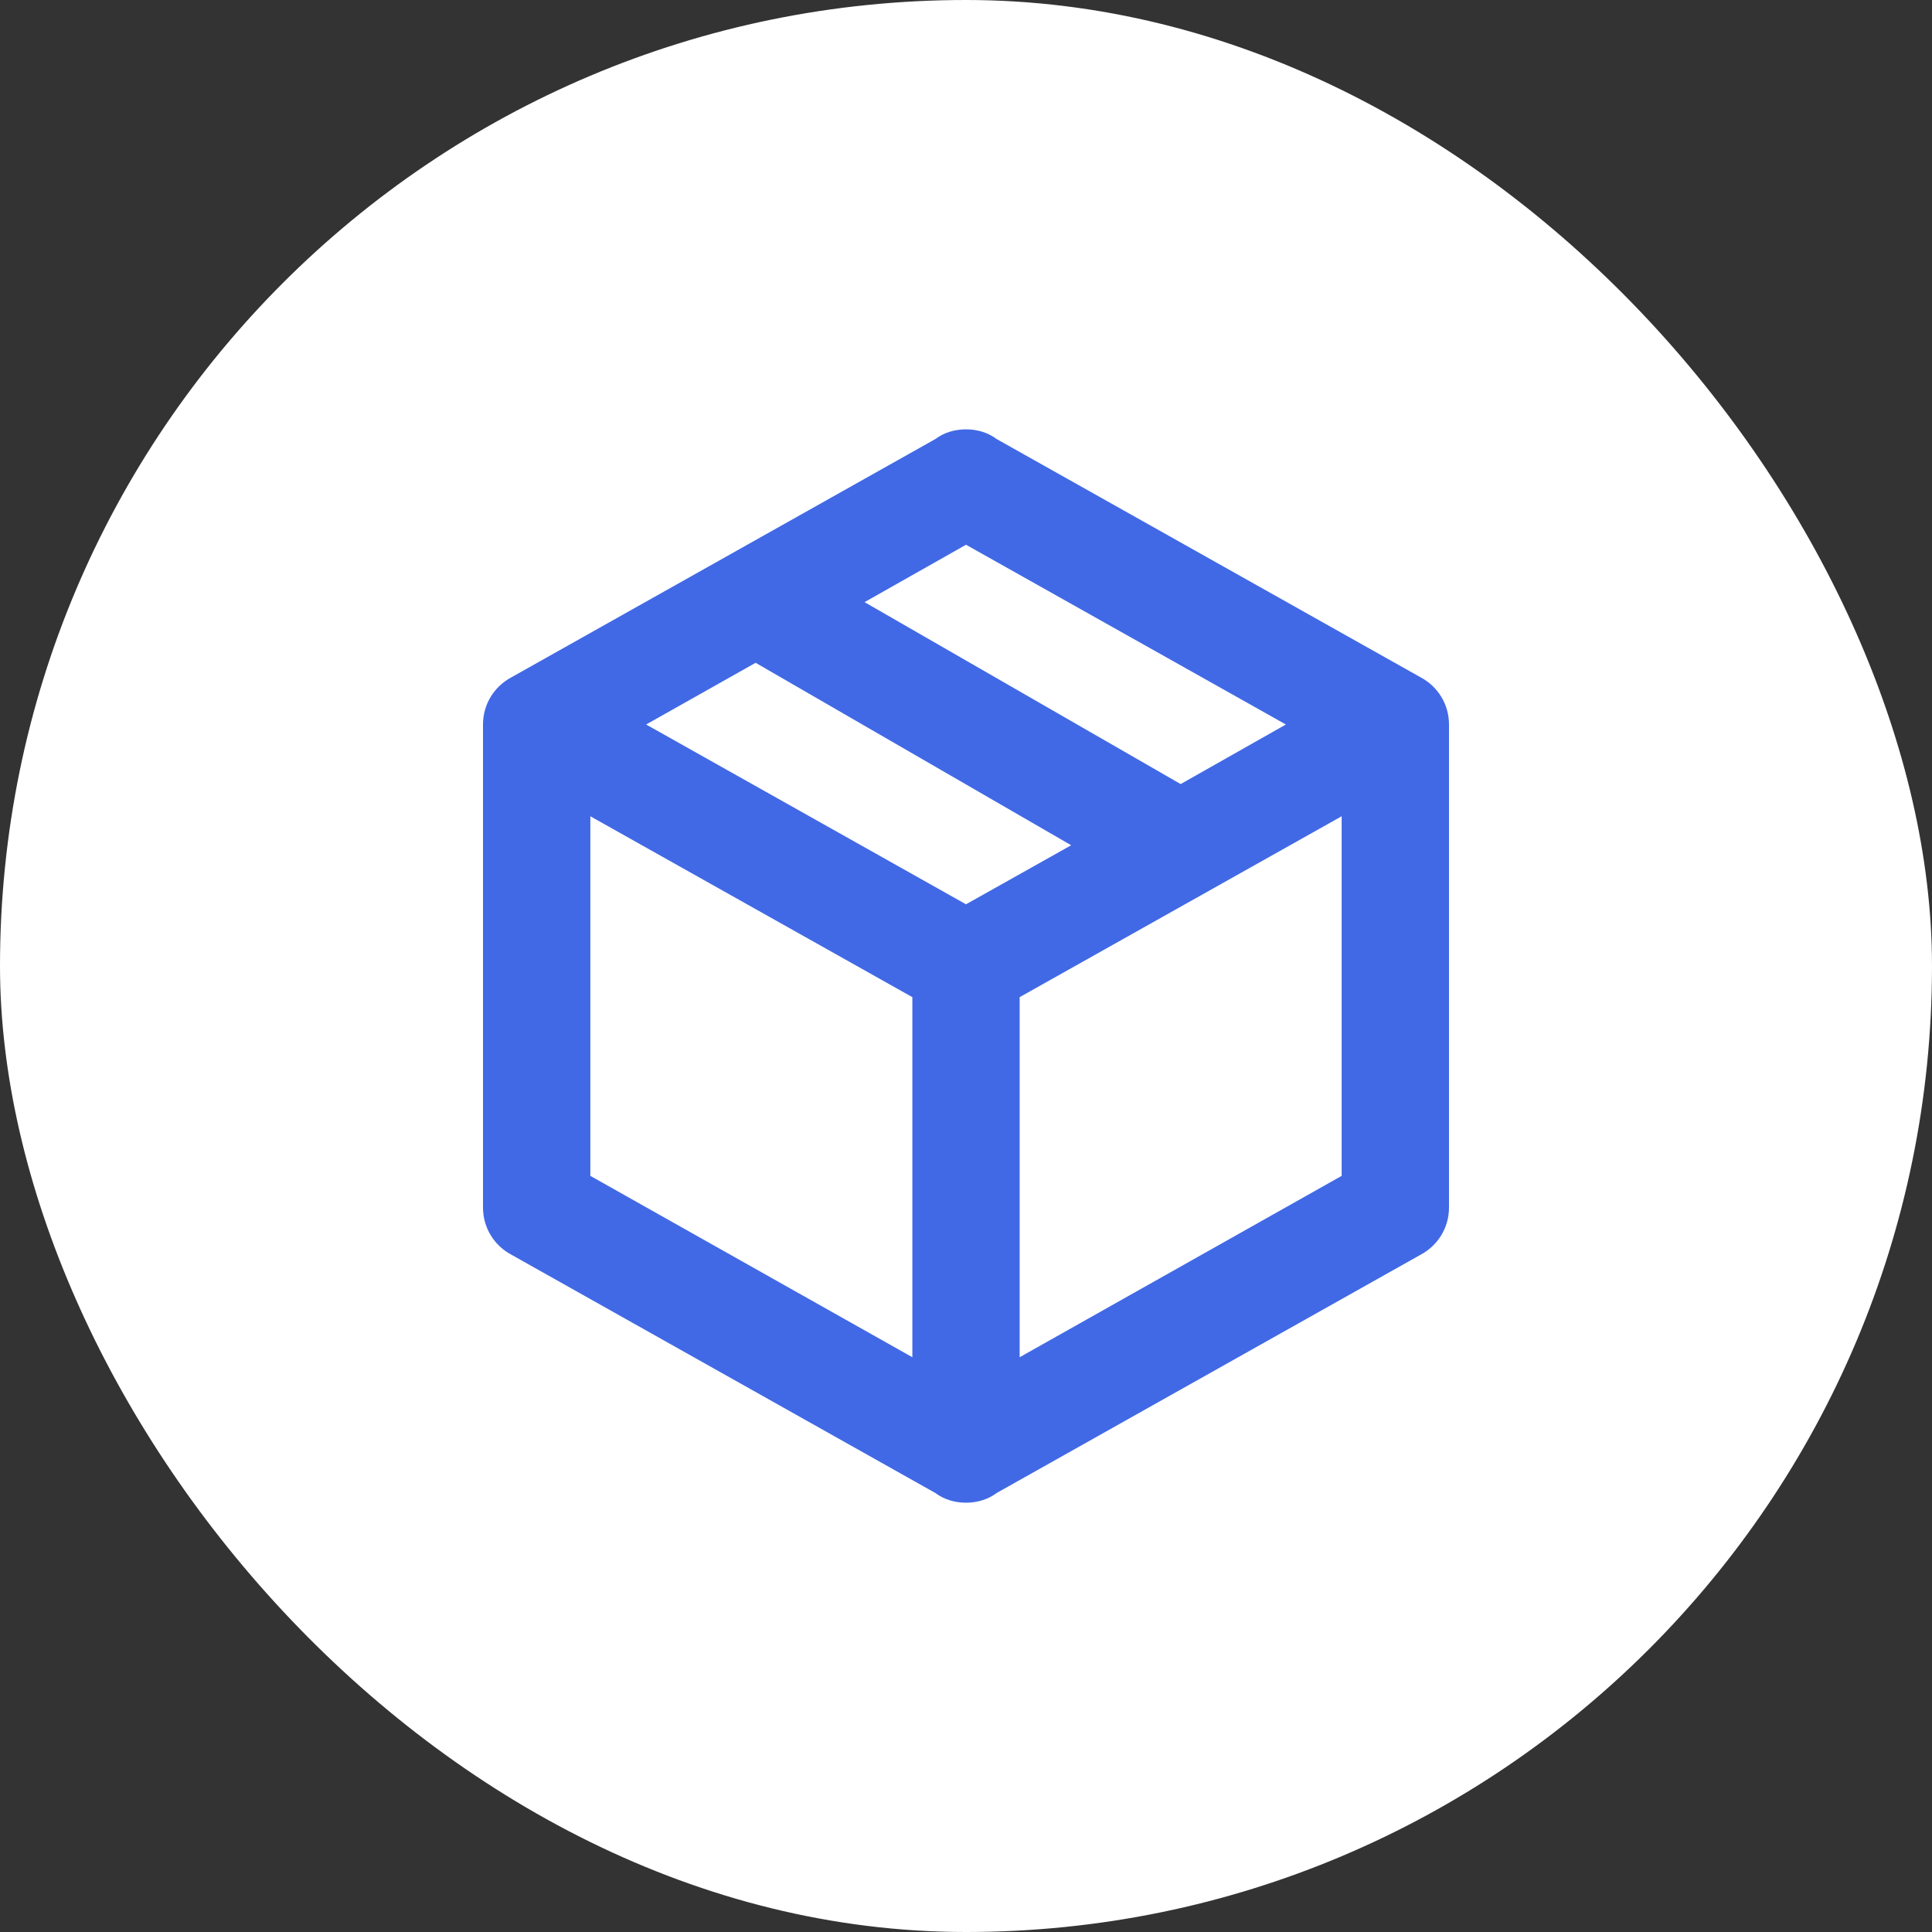
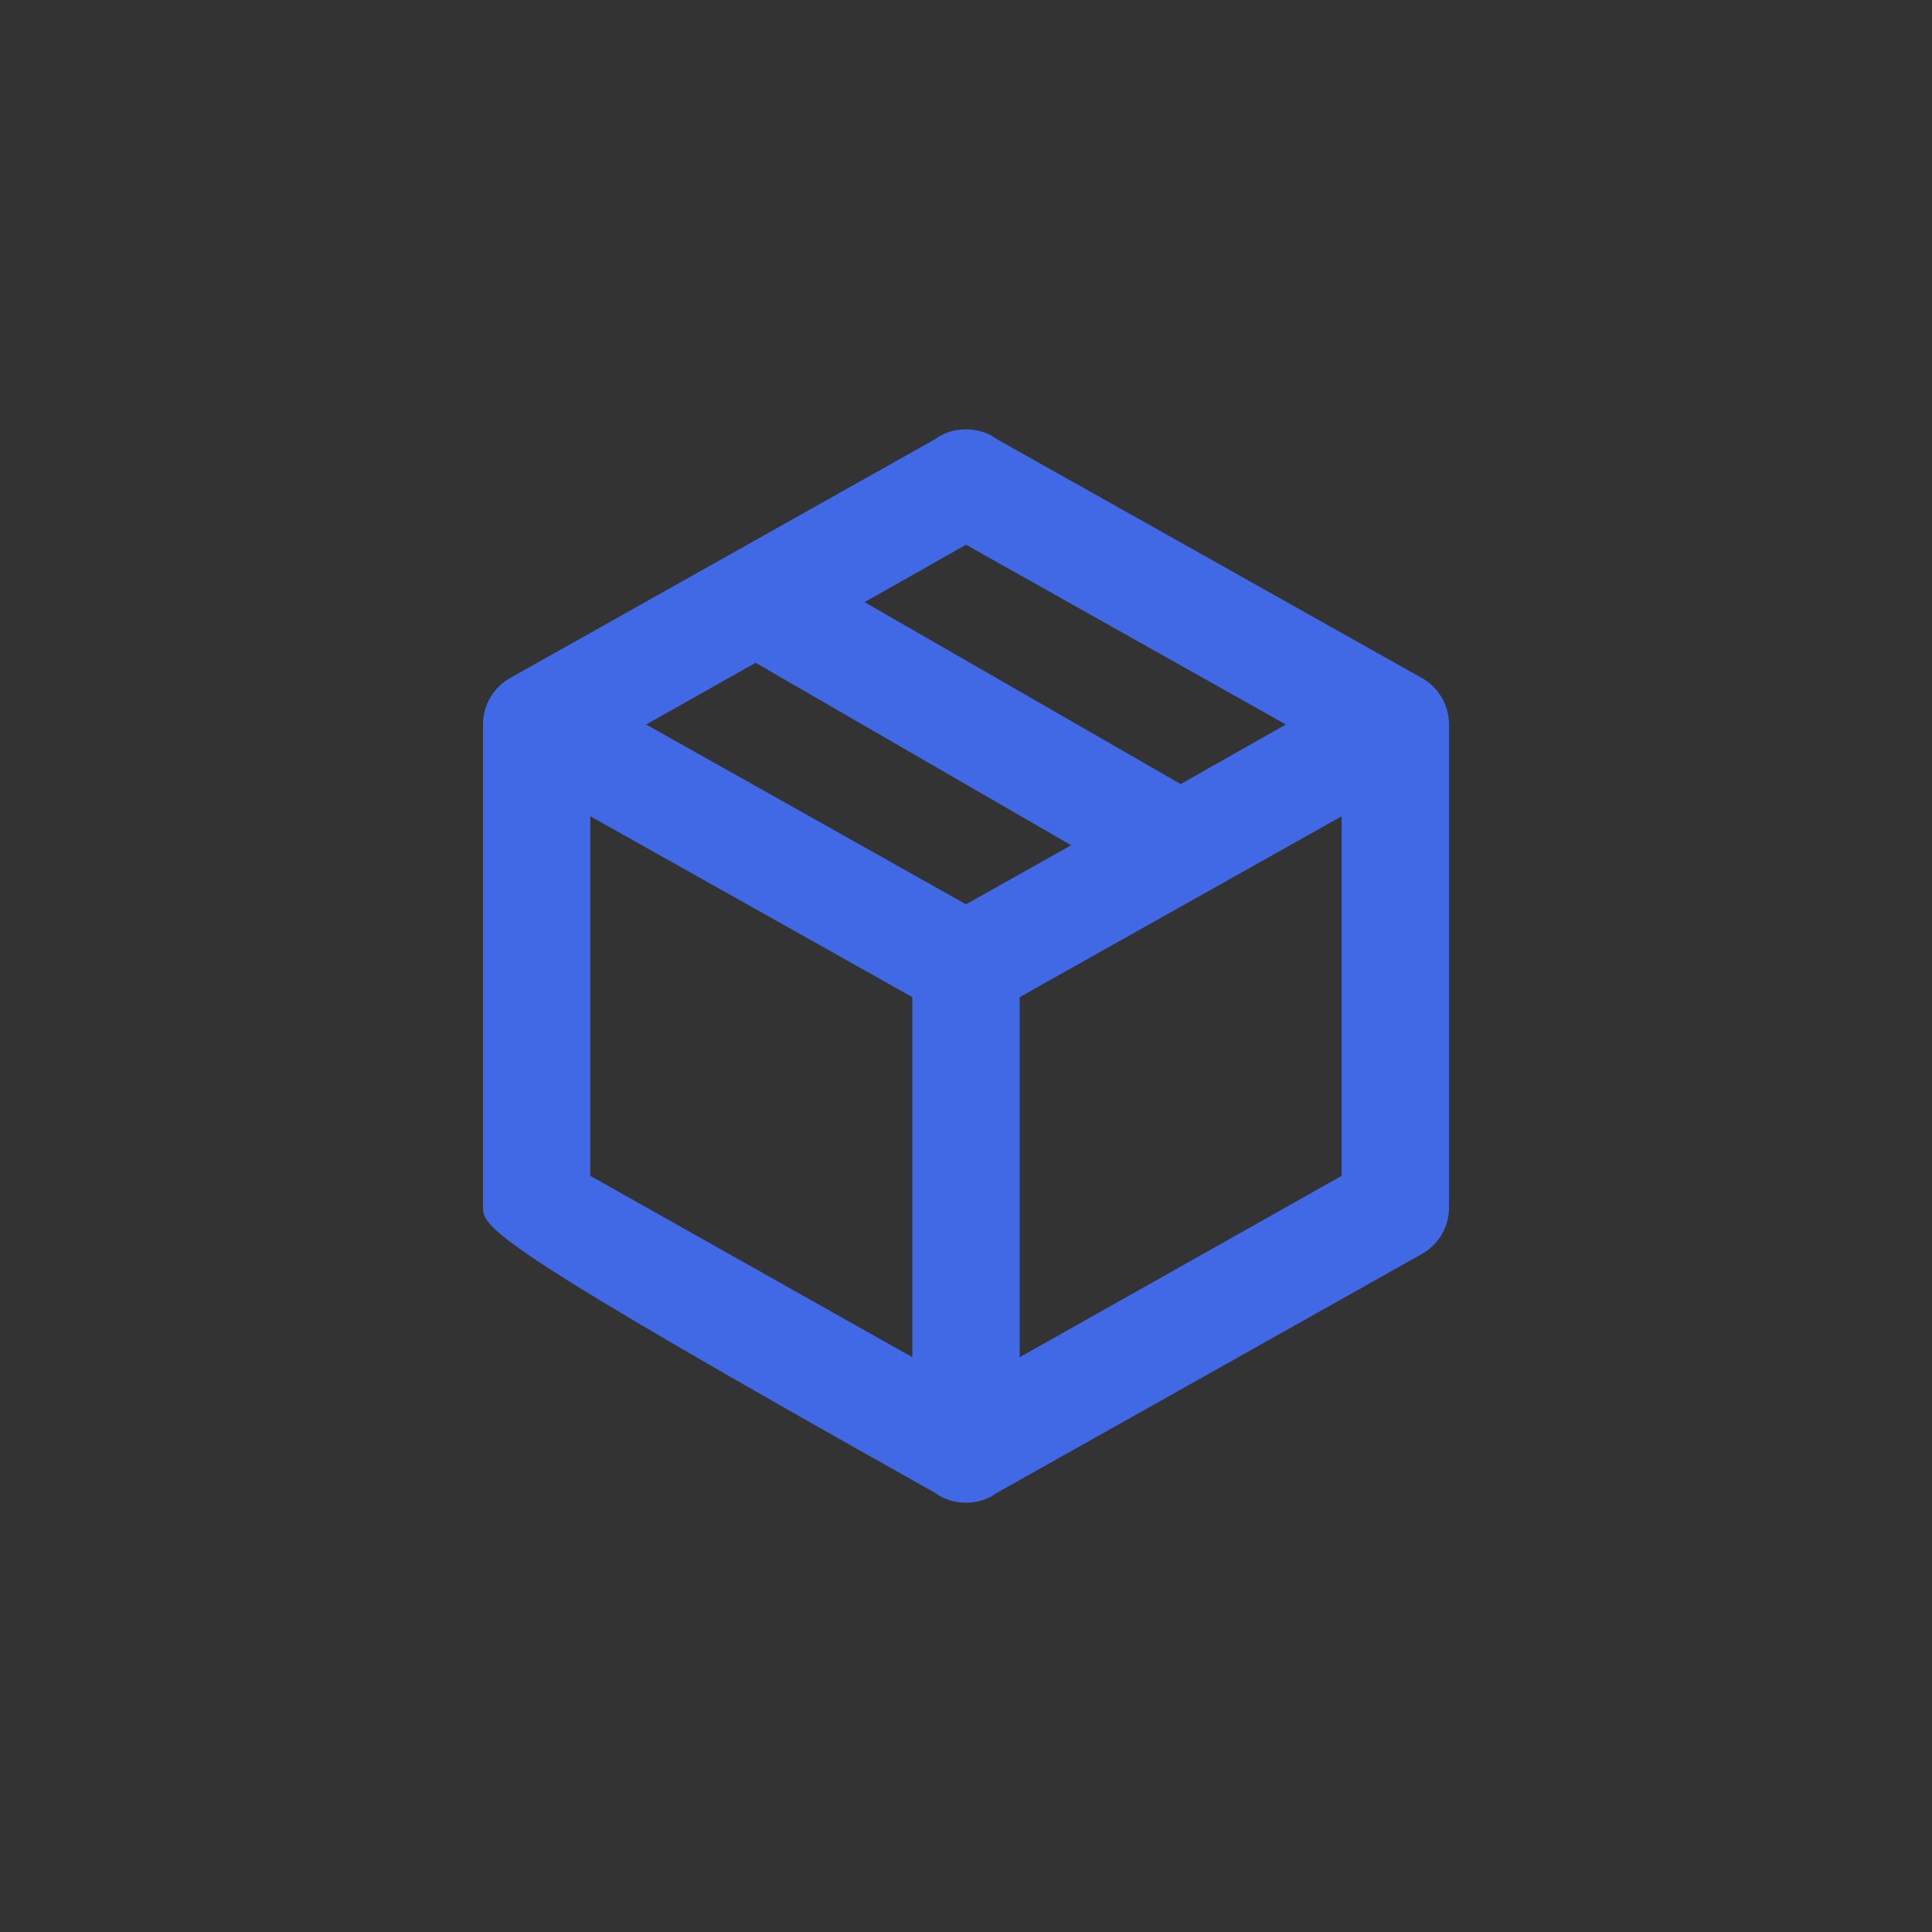
<svg xmlns="http://www.w3.org/2000/svg" width="48" height="48" viewBox="0 0 48 48" fill="none">
  <rect x="0" y="0" width="48" height="48" fill="#333333" stroke="none" />
-   <rect width="48" height="48" rx="24" fill="white" />
-   <path d="M36 30C36 30.507 35.72 30.947 35.293 31.174L24.76 37.094C24.547 37.254 24.28 37.334 24 37.334C23.72 37.334 23.453 37.254 23.24 37.094L12.707 31.174C12.28 30.947 12 30.507 12 30V18C12 17.494 12.28 17.054 12.707 16.827L23.24 10.907C23.453 10.747 23.72 10.667 24 10.667C24.28 10.667 24.547 10.747 24.76 10.907L35.293 16.827C35.72 17.054 36 17.494 36 18V30ZM24 13.534L21.48 14.96L29.333 19.48L31.947 18L24 13.534ZM16.053 18L24 22.467L26.613 21L18.773 16.467L16.053 18ZM14.667 29.214L22.667 33.72V24.774L14.667 20.28V29.214ZM33.333 29.214V20.28L25.333 24.774V33.72L33.333 29.214Z" fill="#4169E6" />
+   <path d="M36 30C36 30.507 35.72 30.947 35.293 31.174L24.76 37.094C24.547 37.254 24.28 37.334 24 37.334C23.72 37.334 23.453 37.254 23.24 37.094C12.28 30.947 12 30.507 12 30V18C12 17.494 12.28 17.054 12.707 16.827L23.24 10.907C23.453 10.747 23.72 10.667 24 10.667C24.28 10.667 24.547 10.747 24.76 10.907L35.293 16.827C35.72 17.054 36 17.494 36 18V30ZM24 13.534L21.48 14.96L29.333 19.48L31.947 18L24 13.534ZM16.053 18L24 22.467L26.613 21L18.773 16.467L16.053 18ZM14.667 29.214L22.667 33.72V24.774L14.667 20.28V29.214ZM33.333 29.214V20.28L25.333 24.774V33.72L33.333 29.214Z" fill="#4169E6" />
</svg>